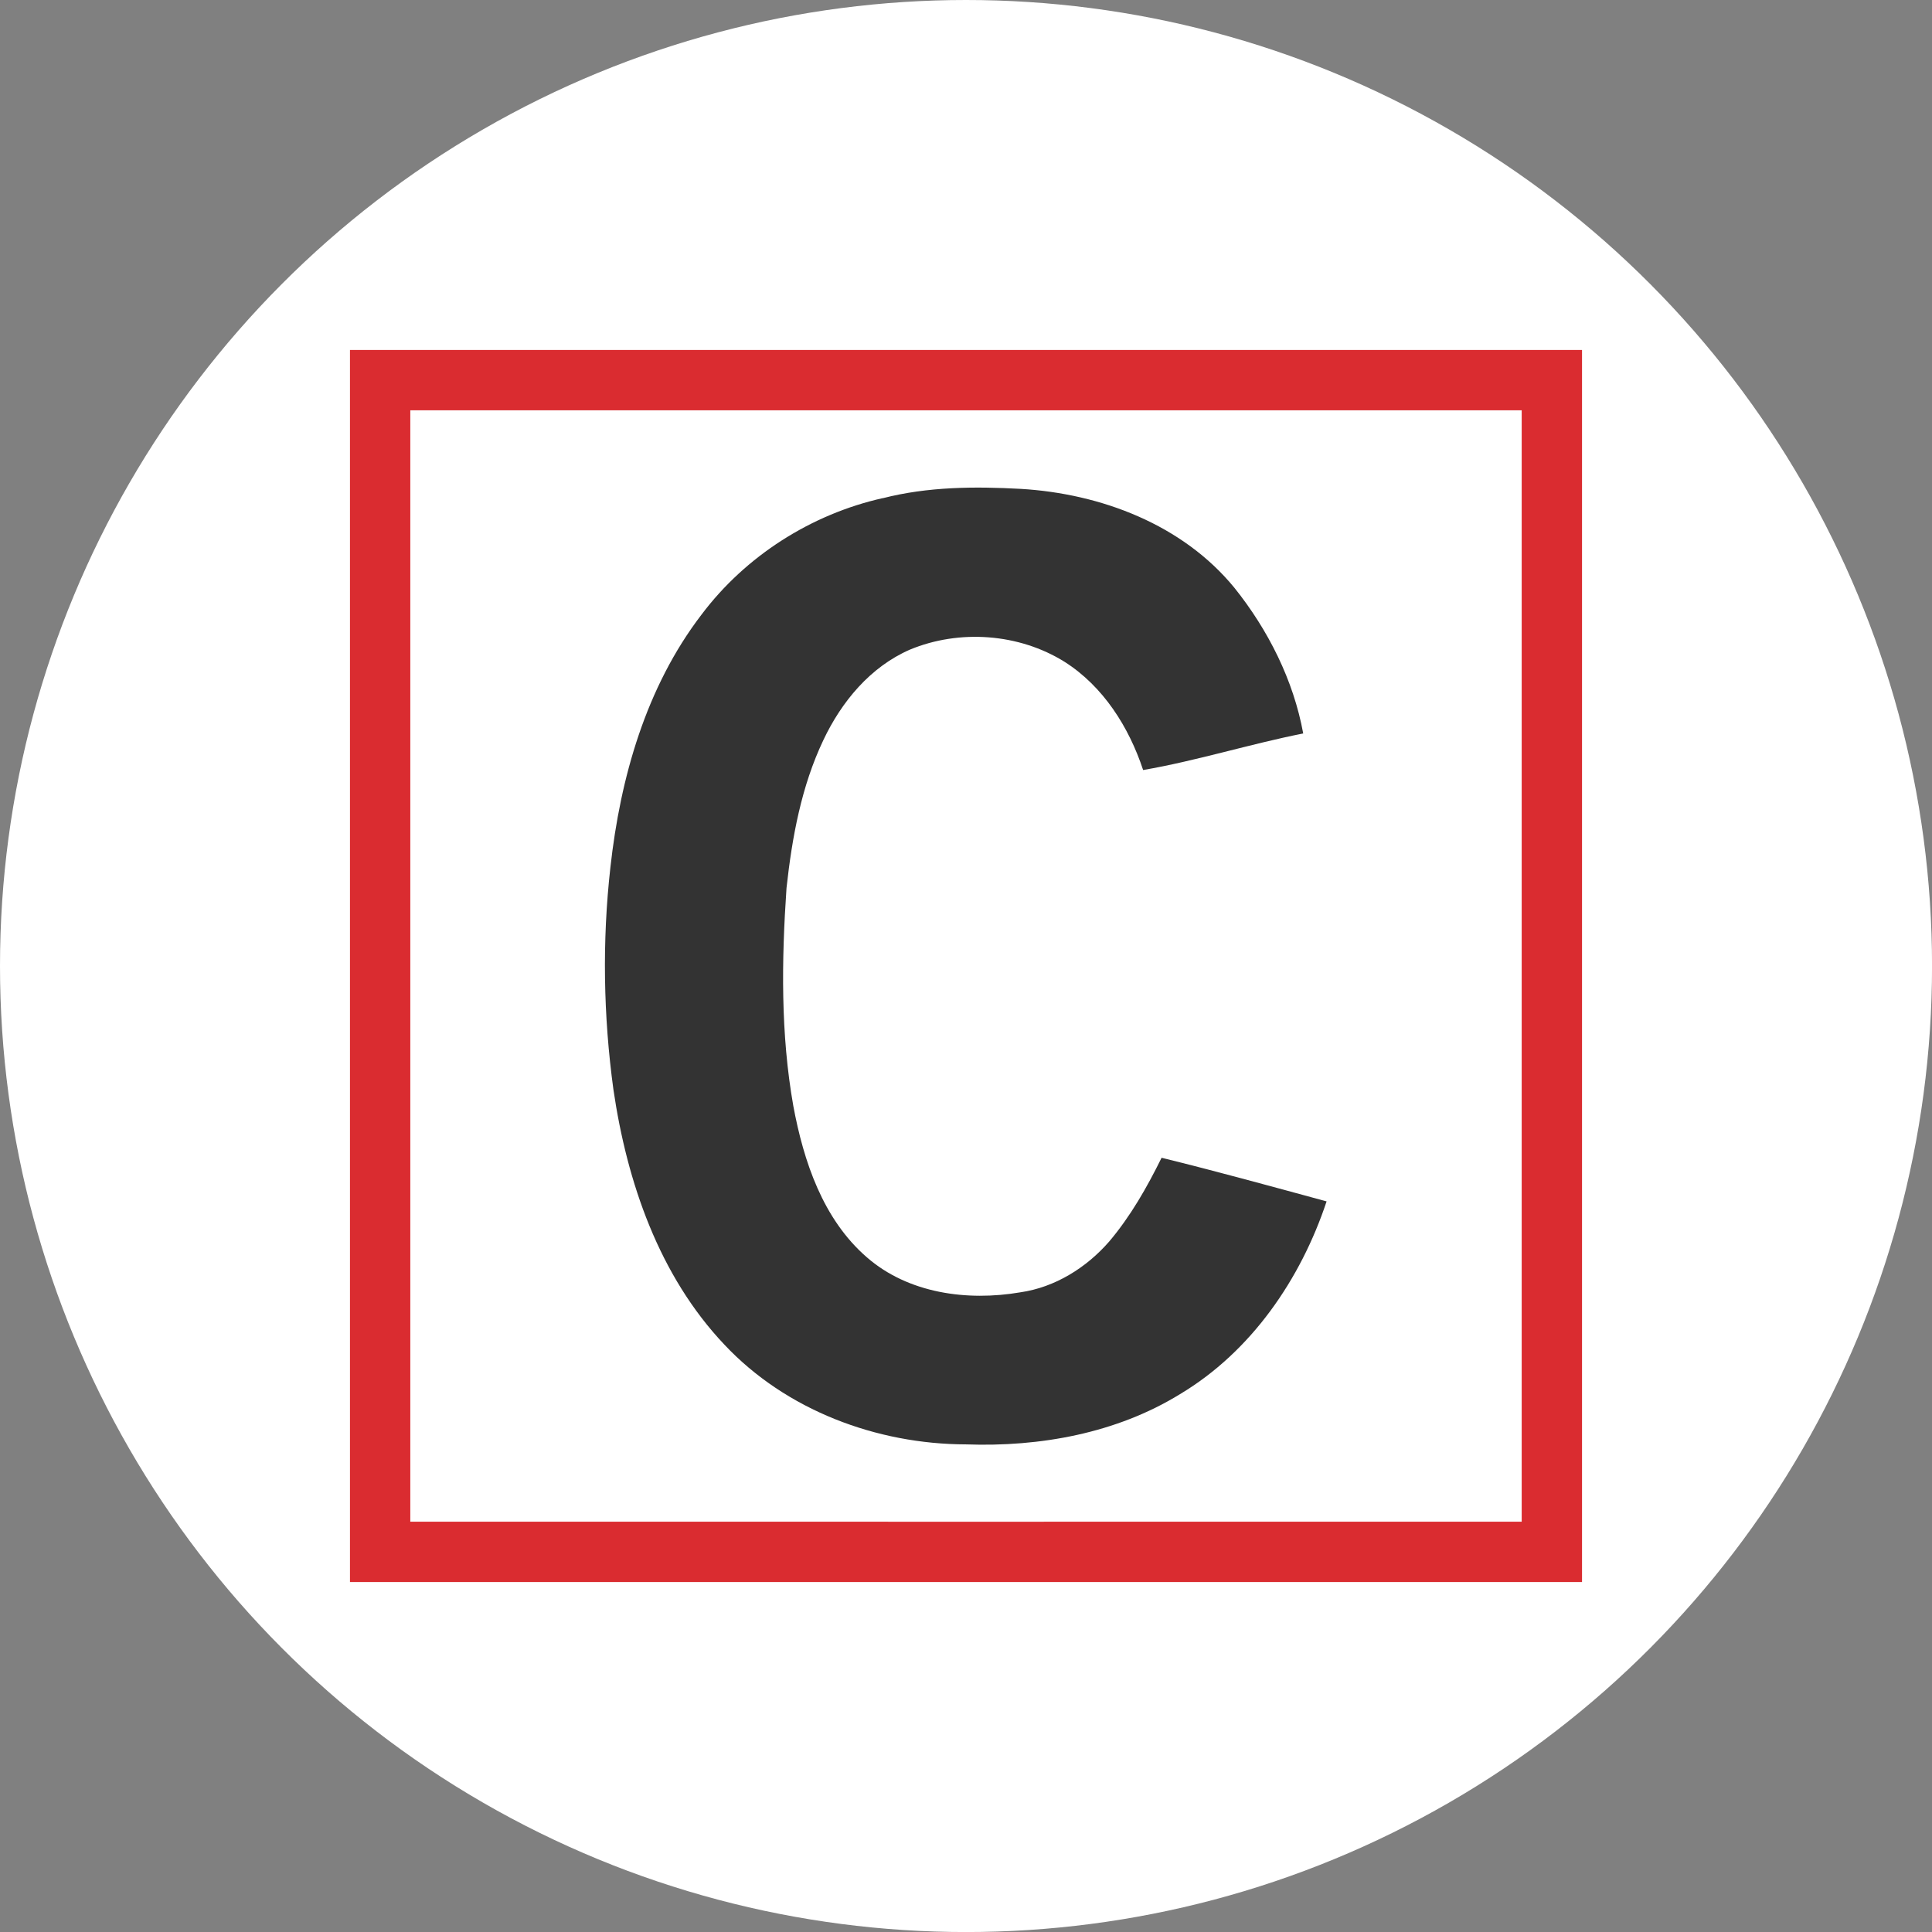
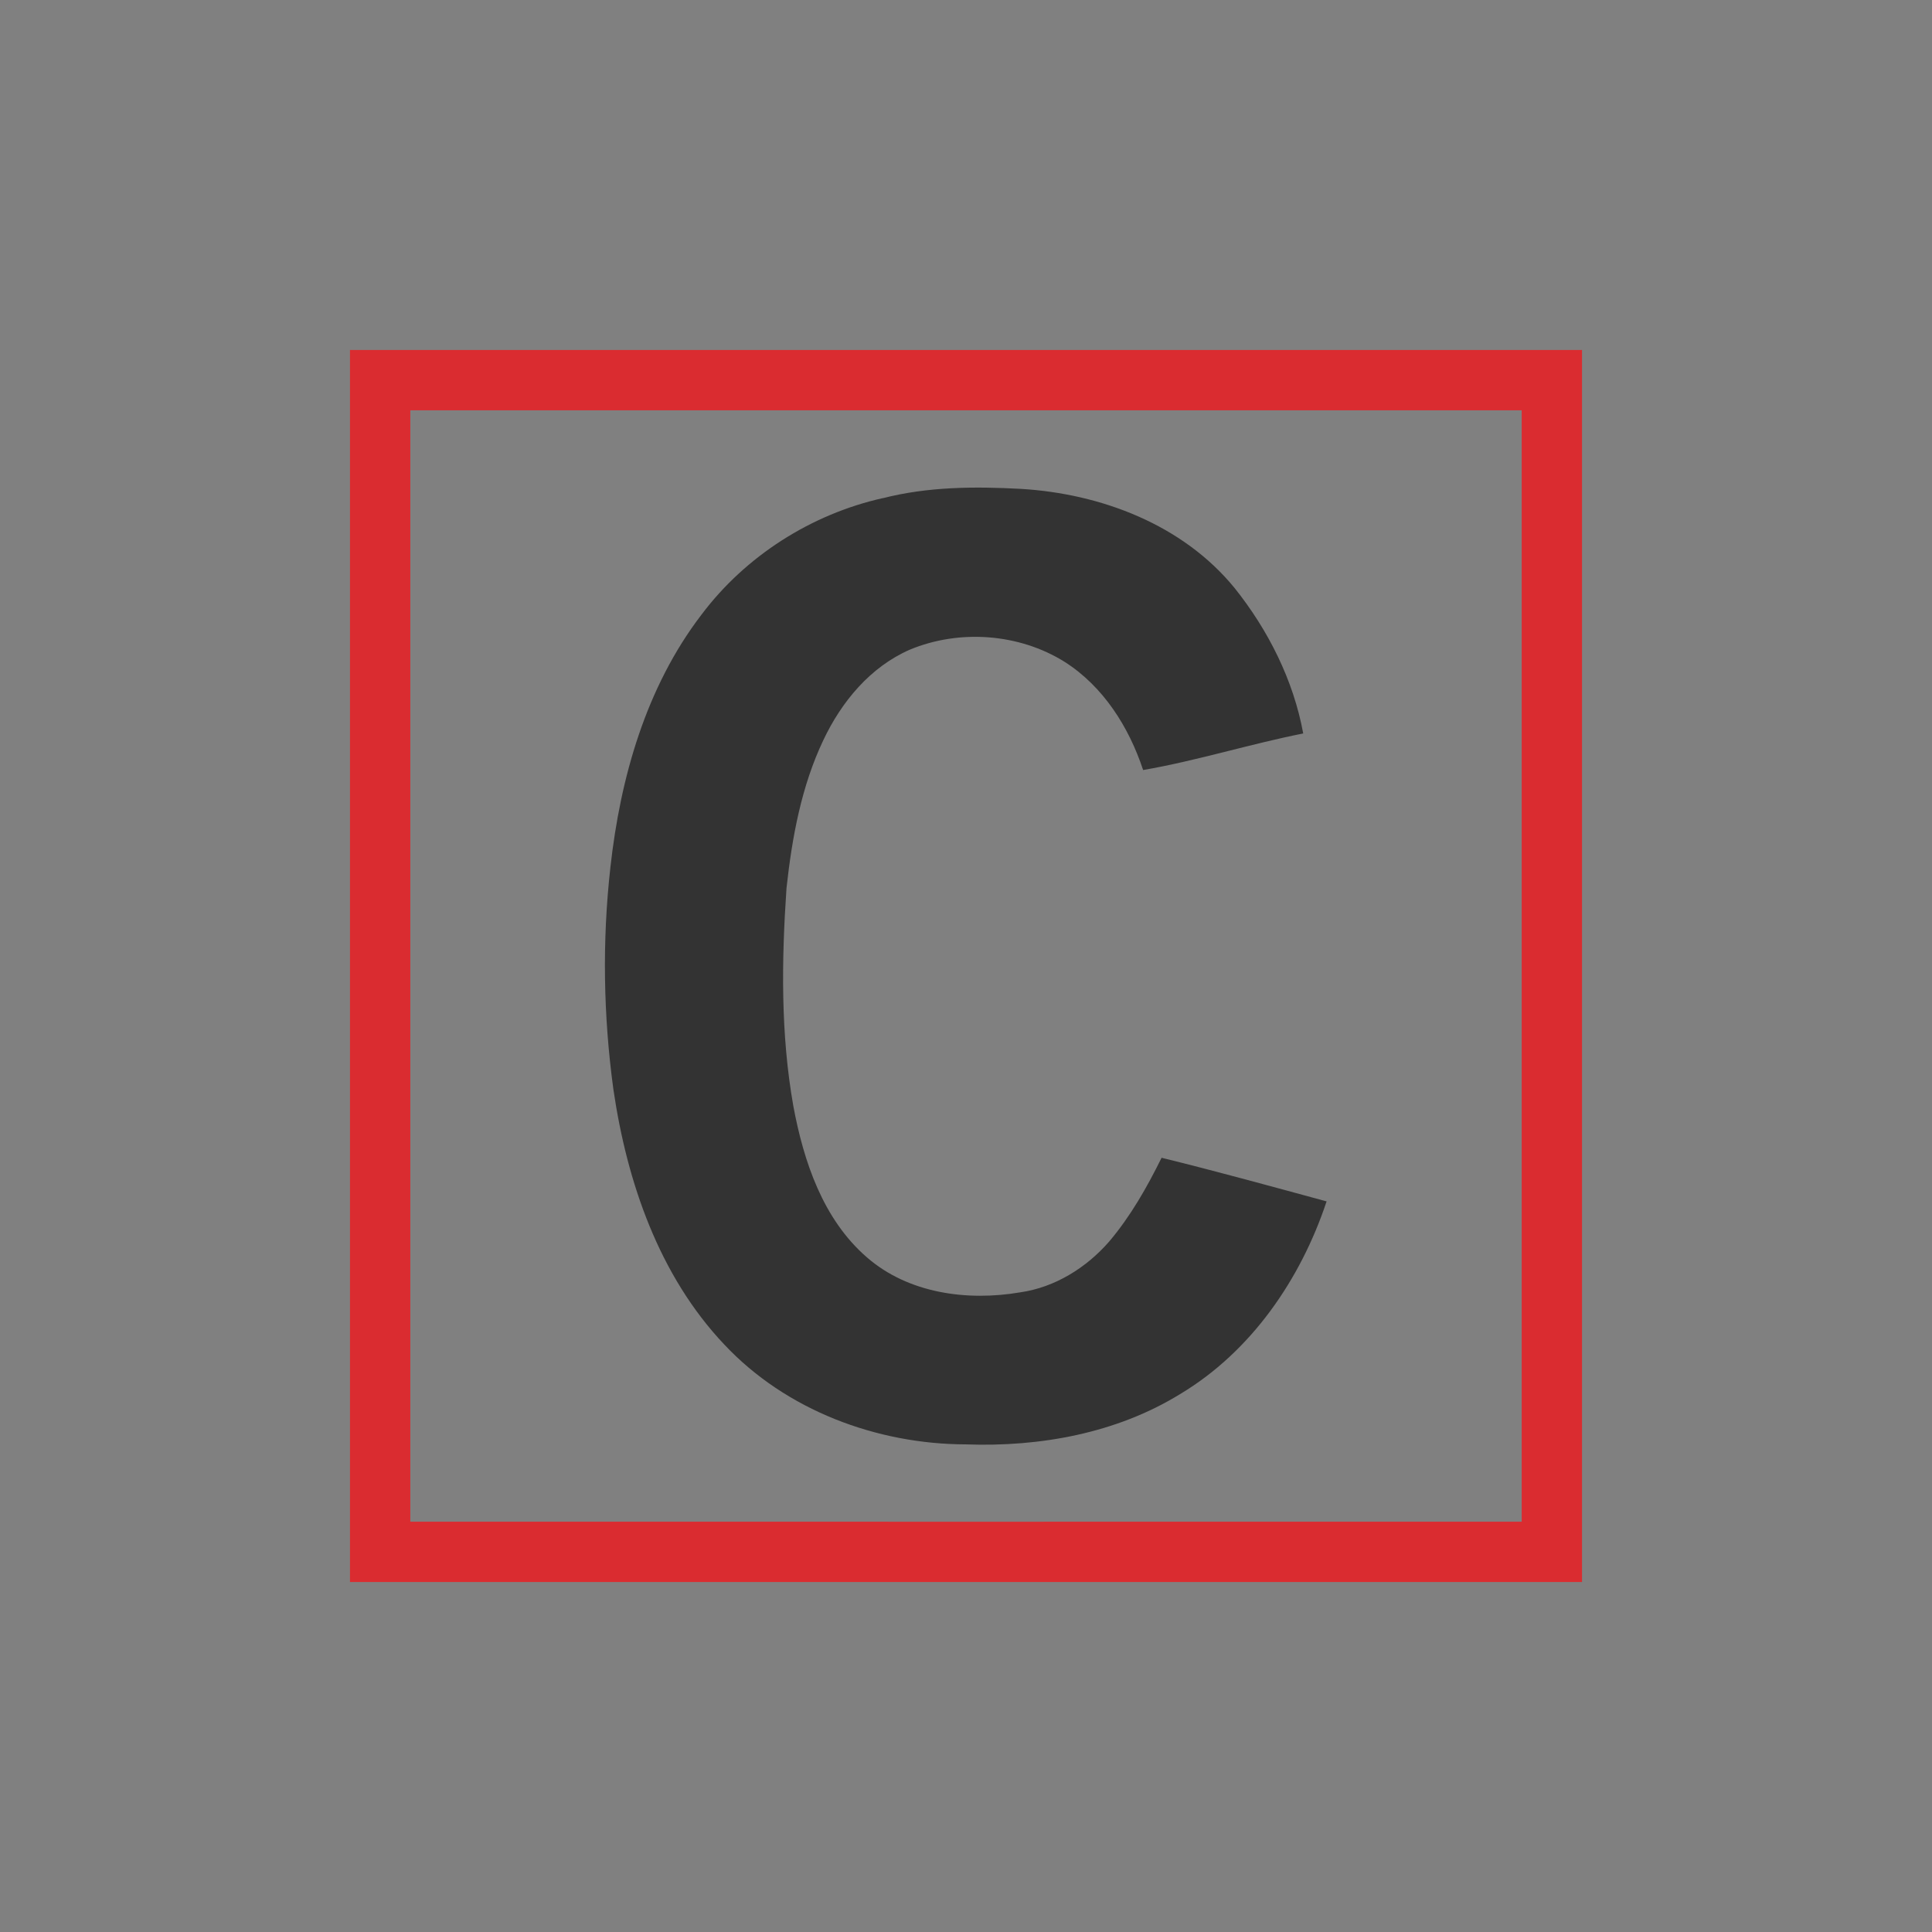
<svg xmlns="http://www.w3.org/2000/svg" viewBox="0 0 459.57 459.57">
  <rect x="0" y="0" width="459.57" height="459.57" fill="#808080" stroke="none" />
  <defs>
    <style>
      .cls-1 {
        fill: #da2c30;
        fill-rule: evenodd;
      }

      .cls-2 {
        fill: #fff;
      }

      .cls-3 {
        fill: #333;
      }
    </style>
  </defs>
  <g id="BACKGROUND">
-     <circle class="cls-2" cx="229.79" cy="229.79" r="229.79" />
-   </g>
+     </g>
  <g id="OBJECTS">
    <g>
      <g id="_da2c30ff" data-name="#da2c30ff">
-         <path id="Layer" class="cls-1" d="M83.25,83.25h293.07v293.07H83.25V83.25ZM97.6,97.6v264.37c88.13,0,176.24.02,264.37,0V97.6H97.6h0Z" />
+         <path id="Layer" class="cls-1" d="M83.25,83.25h293.07v293.07H83.25V83.25ZM97.6,97.6v264.37c88.13,0,176.24.02,264.37,0V97.6h0Z" />
      </g>
      <g id="_333333ff" data-name="#333333ff">
        <path id="Layer-2" data-name="Layer" class="cls-3" d="M209.99,118.51c10.71-2.75,21.85-2.82,32.84-2.22,19.02,1.13,38.49,8.47,50.81,23.54,8.03,10.02,14.05,21.99,16.36,34.64-12.78,2.54-25.27,6.48-38.08,8.7-3.37-10.2-9.46-19.87-18.67-25.73-10.85-6.78-25.04-7.8-36.81-2.91-9.42,4.11-16.27,12.39-20.58,21.51-5.24,11.01-7.45,23.15-8.77,35.19-1.18,17.26-1.41,34.73,1.62,51.85,2.45,13.18,7.04,26.93,17.47,35.98,9.88,8.63,23.93,10.5,36.51,8.35,8.26-1.18,15.74-5.86,21.16-12.09,5.08-6,8.98-12.88,12.46-19.92,13.13,3.23,26.19,6.83,39.25,10.38-6.16,18.53-17.93,35.72-34.87,45.85-15.14,9.32-33.32,12.58-50.91,11.95-21.23-.05-42.78-8.1-57.46-23.72-15.55-16.41-23.17-38.65-26.4-60.65-2.4-17.52-2.7-35.33-.72-52.91,2.35-21.28,8.47-42.85,21.65-60.07,10.5-13.98,26.1-23.91,43.13-27.74h0Z" />
      </g>
    </g>
  </g>
</svg>